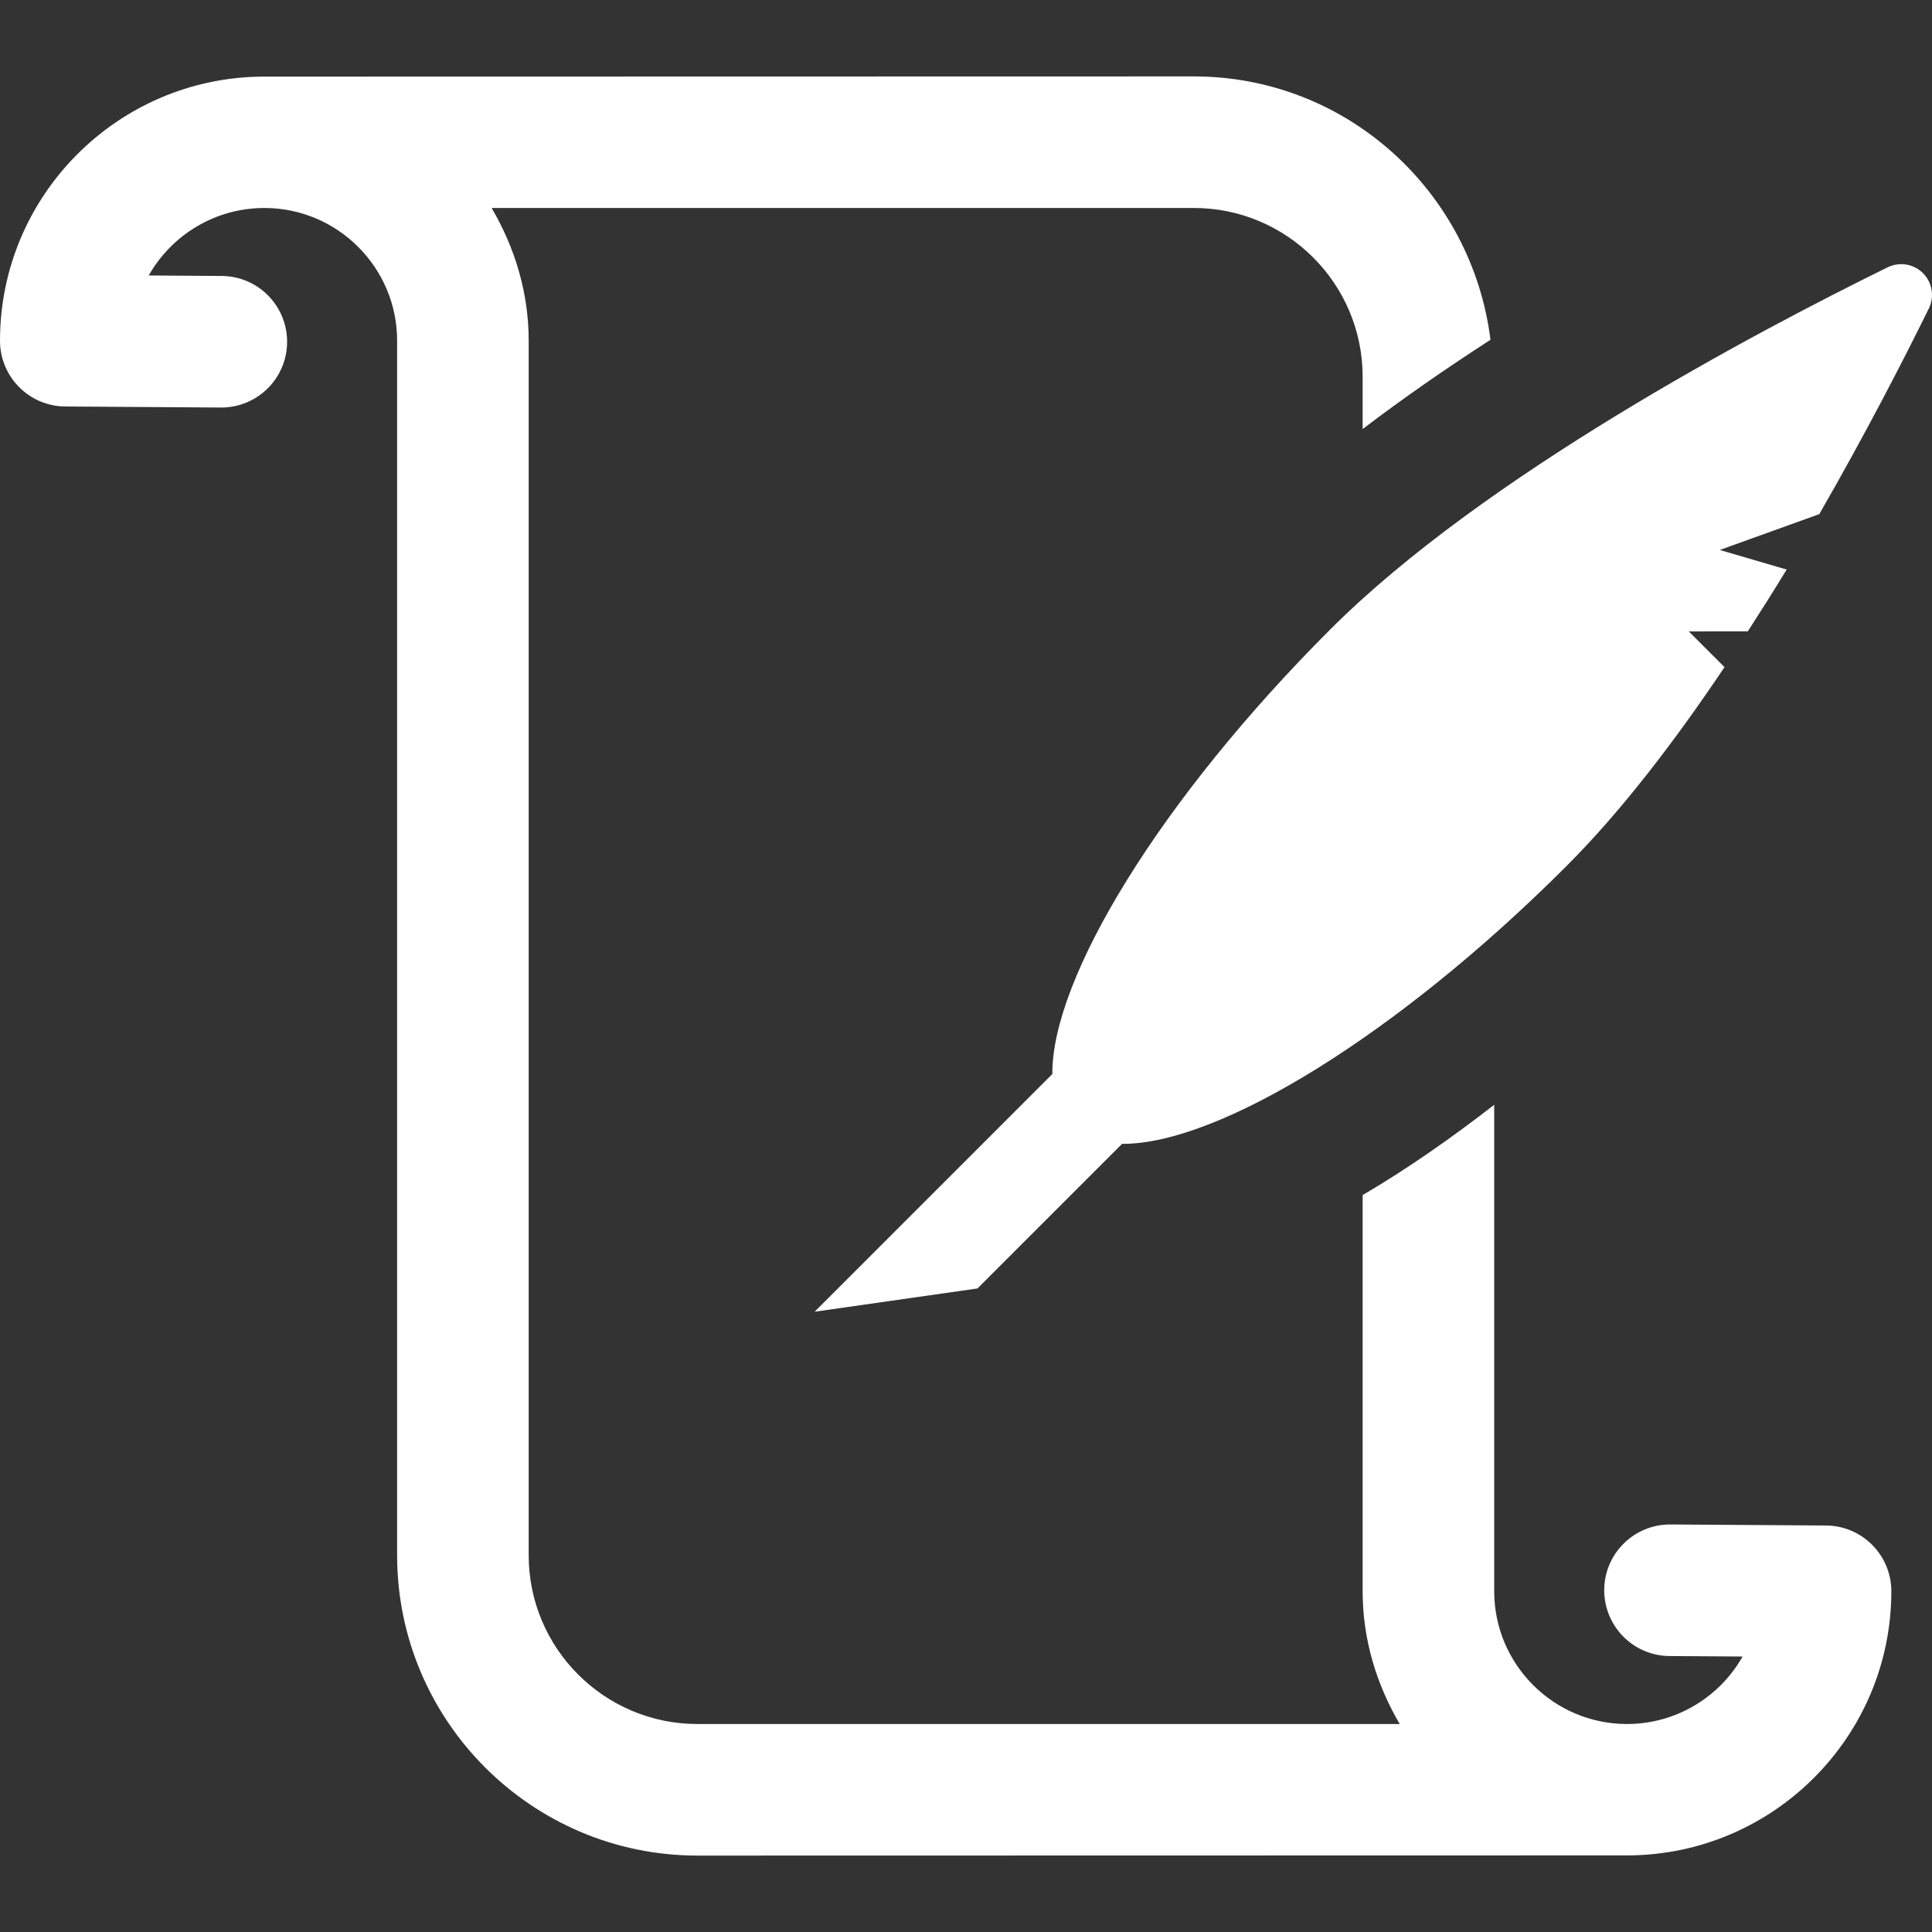
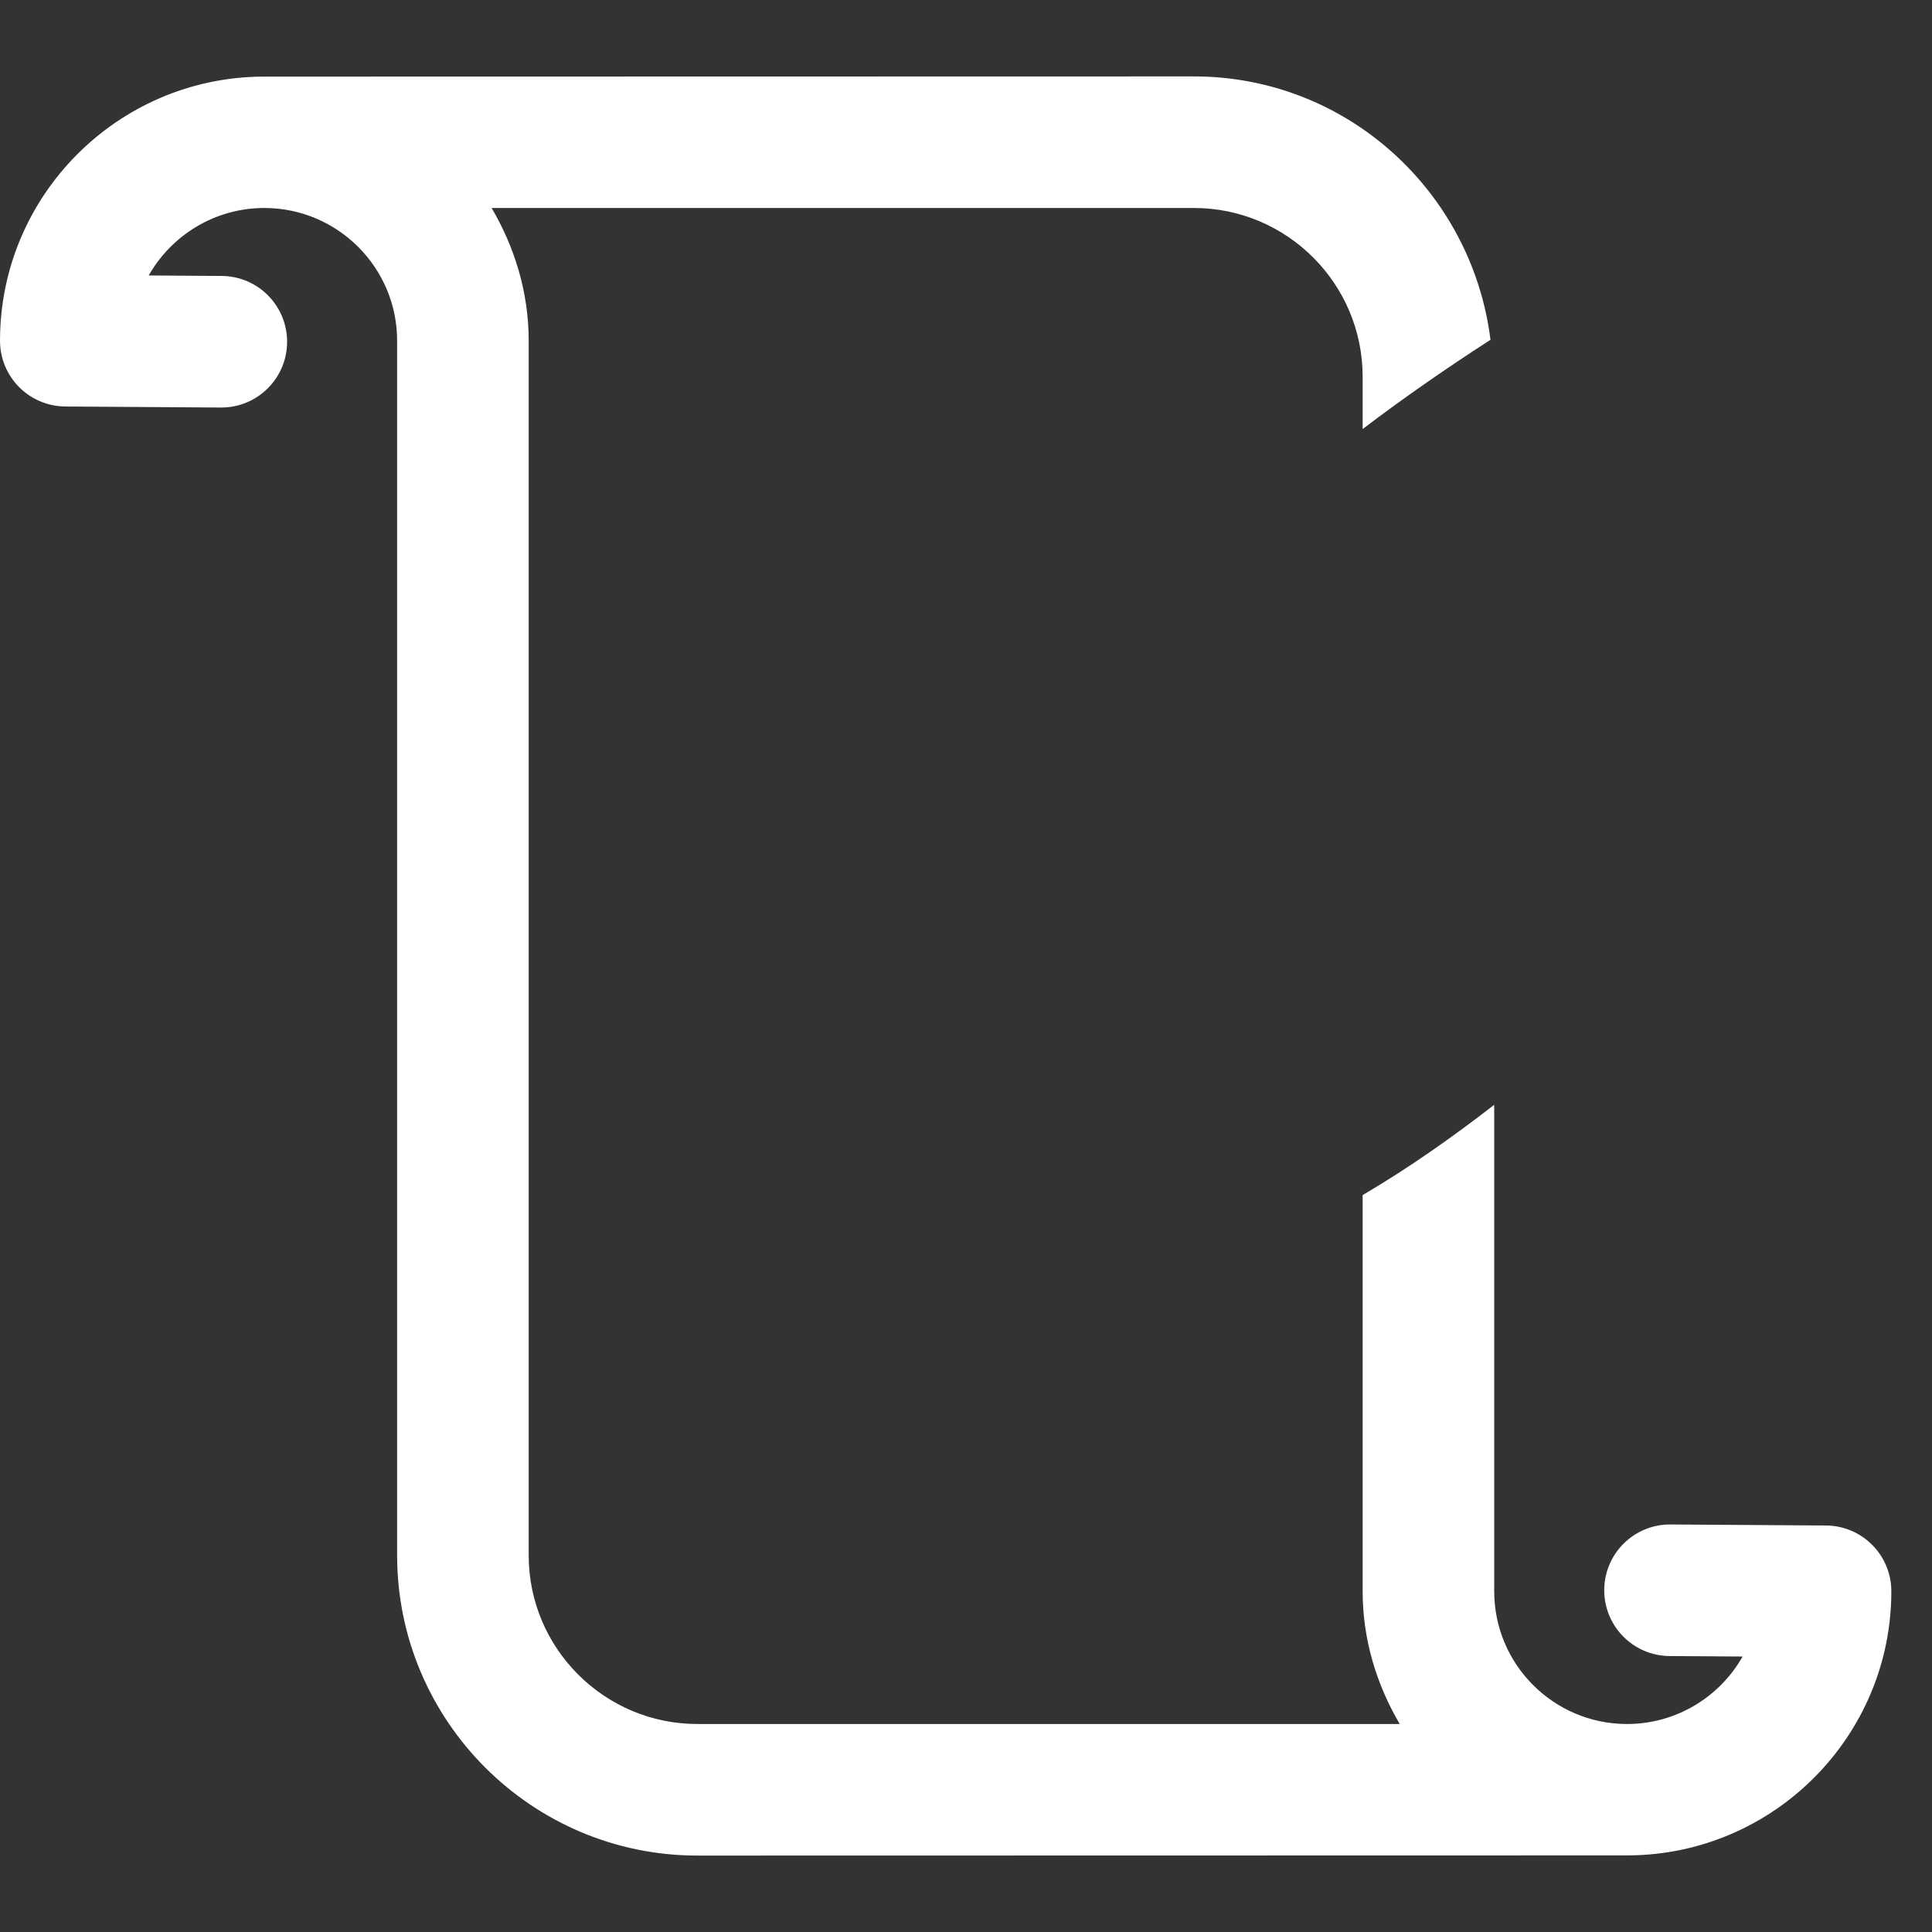
<svg xmlns="http://www.w3.org/2000/svg" fill="#ffffff" height="800px" width="800px" version="1.1" id="Capa_1" viewBox="0 0 497.616 497.616" xml:space="preserve">
  <rect x="0" y="0" width="497.616" height="497.616" fill="#333333" stroke="none" />
  <g id="SVGRepo_bgCarrier" stroke-width="0" />
  <g id="SVGRepo_tracerCarrier" stroke-linecap="round" stroke-linejoin="round" />
  <g id="SVGRepo_iconCarrier">
    <g id="XMLID_116_">
      <path id="XMLID_118_" d="M470.314,392.915l-40.059-0.264c-0.043,0-0.083,0-0.117,0c-9.308,0-16.885,7.512-16.944,16.828 c-0.058,9.365,7.473,16.993,16.829,17.06l18.814,0.123c-5.874,10.357-16.995,17.357-29.727,17.383h-0.141 c-18.814-0.049-34.112-15.356-34.112-34.186V284.557c-10.441,8.107-21.918,16.232-33.888,23.258v102.044 c0,12.51,3.631,24.101,9.546,34.186H179.634c-23.969,0-43.461-19.492-43.461-43.46V87.755c0-12.508-3.631-24.1-9.548-34.185 h180.883c23.969,0,43.462,19.493,43.462,43.46v13.478c10.556-8.033,21.634-15.694,32.927-22.992 c-4.756-38.133-36.999-67.834-76.389-67.834c0,0-239.881,0.049-239.964,0.049C30.255,20.03,0,50.409,0,87.755 c0,9.317,7.519,16.886,16.829,16.944l40.059,0.266c0.042,0,0.083,0,0.117,0c9.308,0,16.885-7.513,16.944-16.829 c0.058-9.365-7.473-16.993-16.829-17.059l-18.815-0.125C44.18,60.594,55.3,53.594,68.032,53.57h0.141 c18.814,0.049,34.112,15.355,34.112,34.185v312.83c0,42.649,34.7,77.349,77.35,77.349c0,0,239.881-0.049,239.964-0.049 c37.288-0.299,67.544-30.68,67.544-68.026C487.143,400.544,479.621,392.972,470.314,392.915z" />
-       <path id="XMLID_117_" d="M495.291,70.348c-1.521-1.521-3.548-2.316-5.6-2.316c-1.183,0-2.382,0.264-3.492,0.81 c-34.293,16.846-104.104,53.803-143.586,93.292c-43.767,43.758-71.74,89.8-71.565,114.497l-26.989,26.988l-34.235,34.235 l41.93-5.989l10.358-10.358l26.923-26.922c0.074,0,0.132,0.032,0.206,0.032c24.738,0,70.64-27.957,114.266-71.583 c14.163-14.163,27.962-32.273,40.664-51.204l-9.201-9.2l15.199-0.009c3.433-5.32,6.791-10.615,10.011-15.926l-17.226-5.039 l25.631-9.233c11.781-20.468,21.593-39.49,28.22-52.984C498.304,76.396,497.684,72.739,495.291,70.348z" />
    </g>
  </g>
</svg>